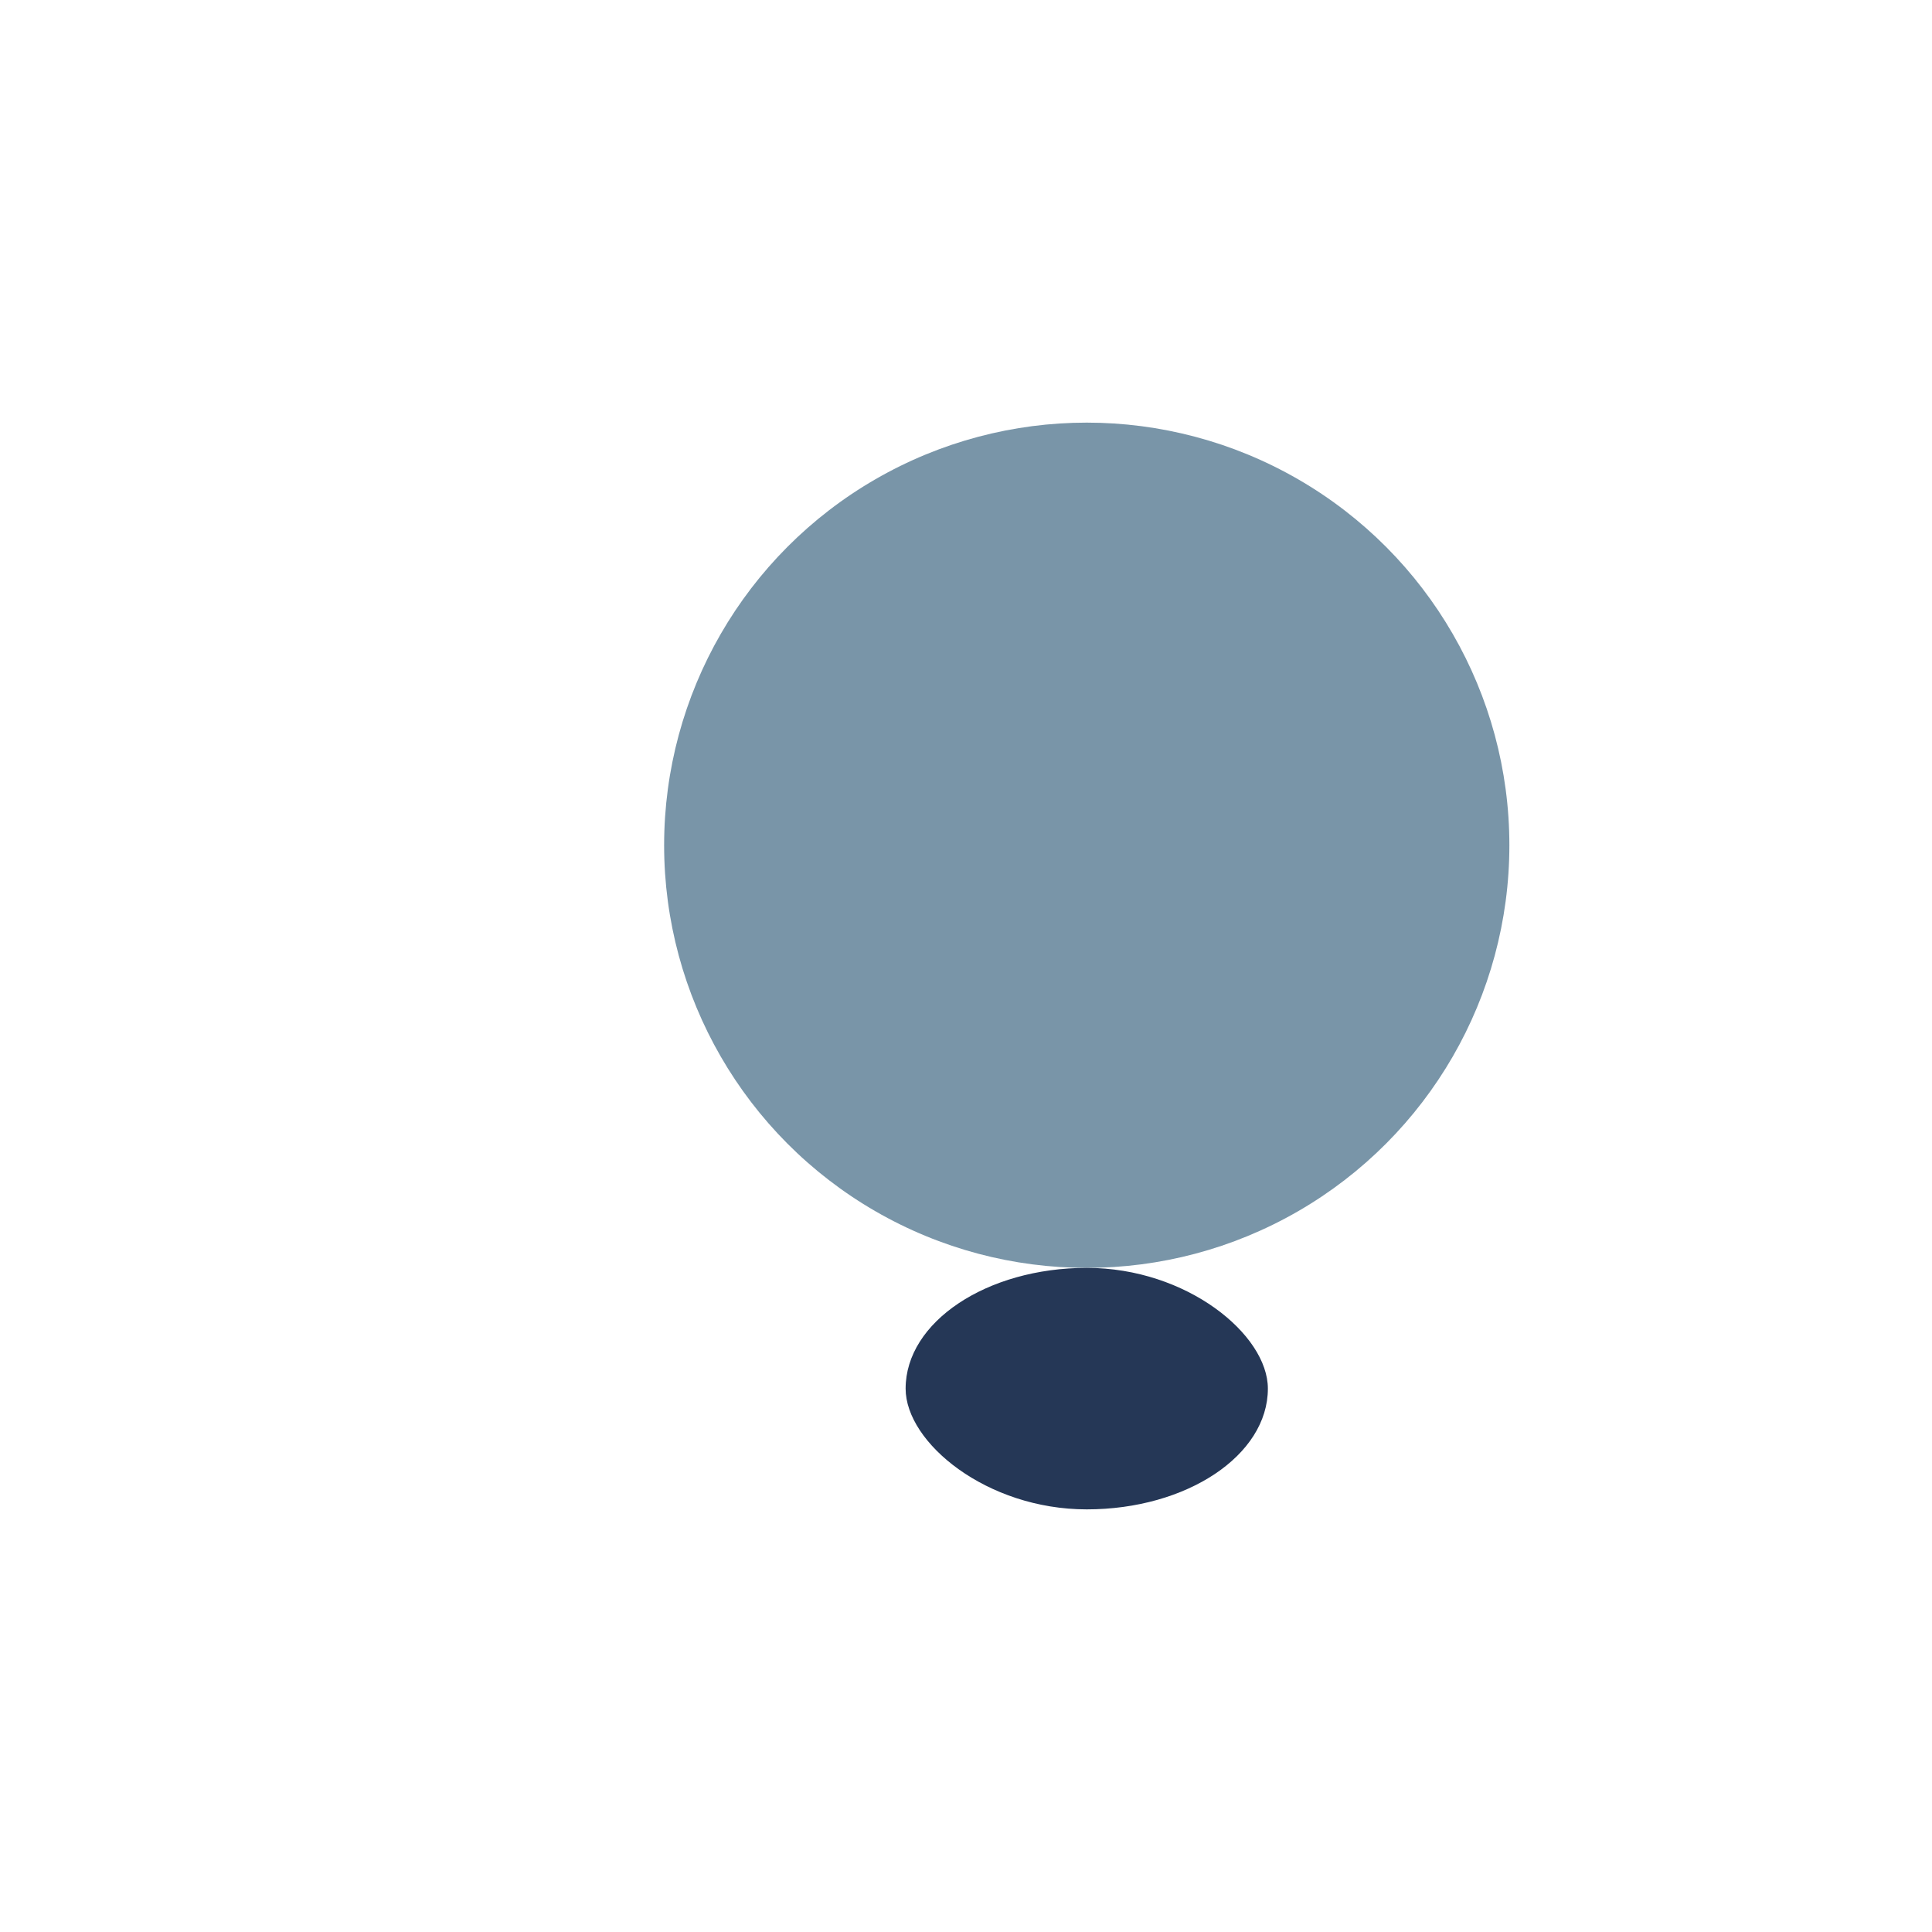
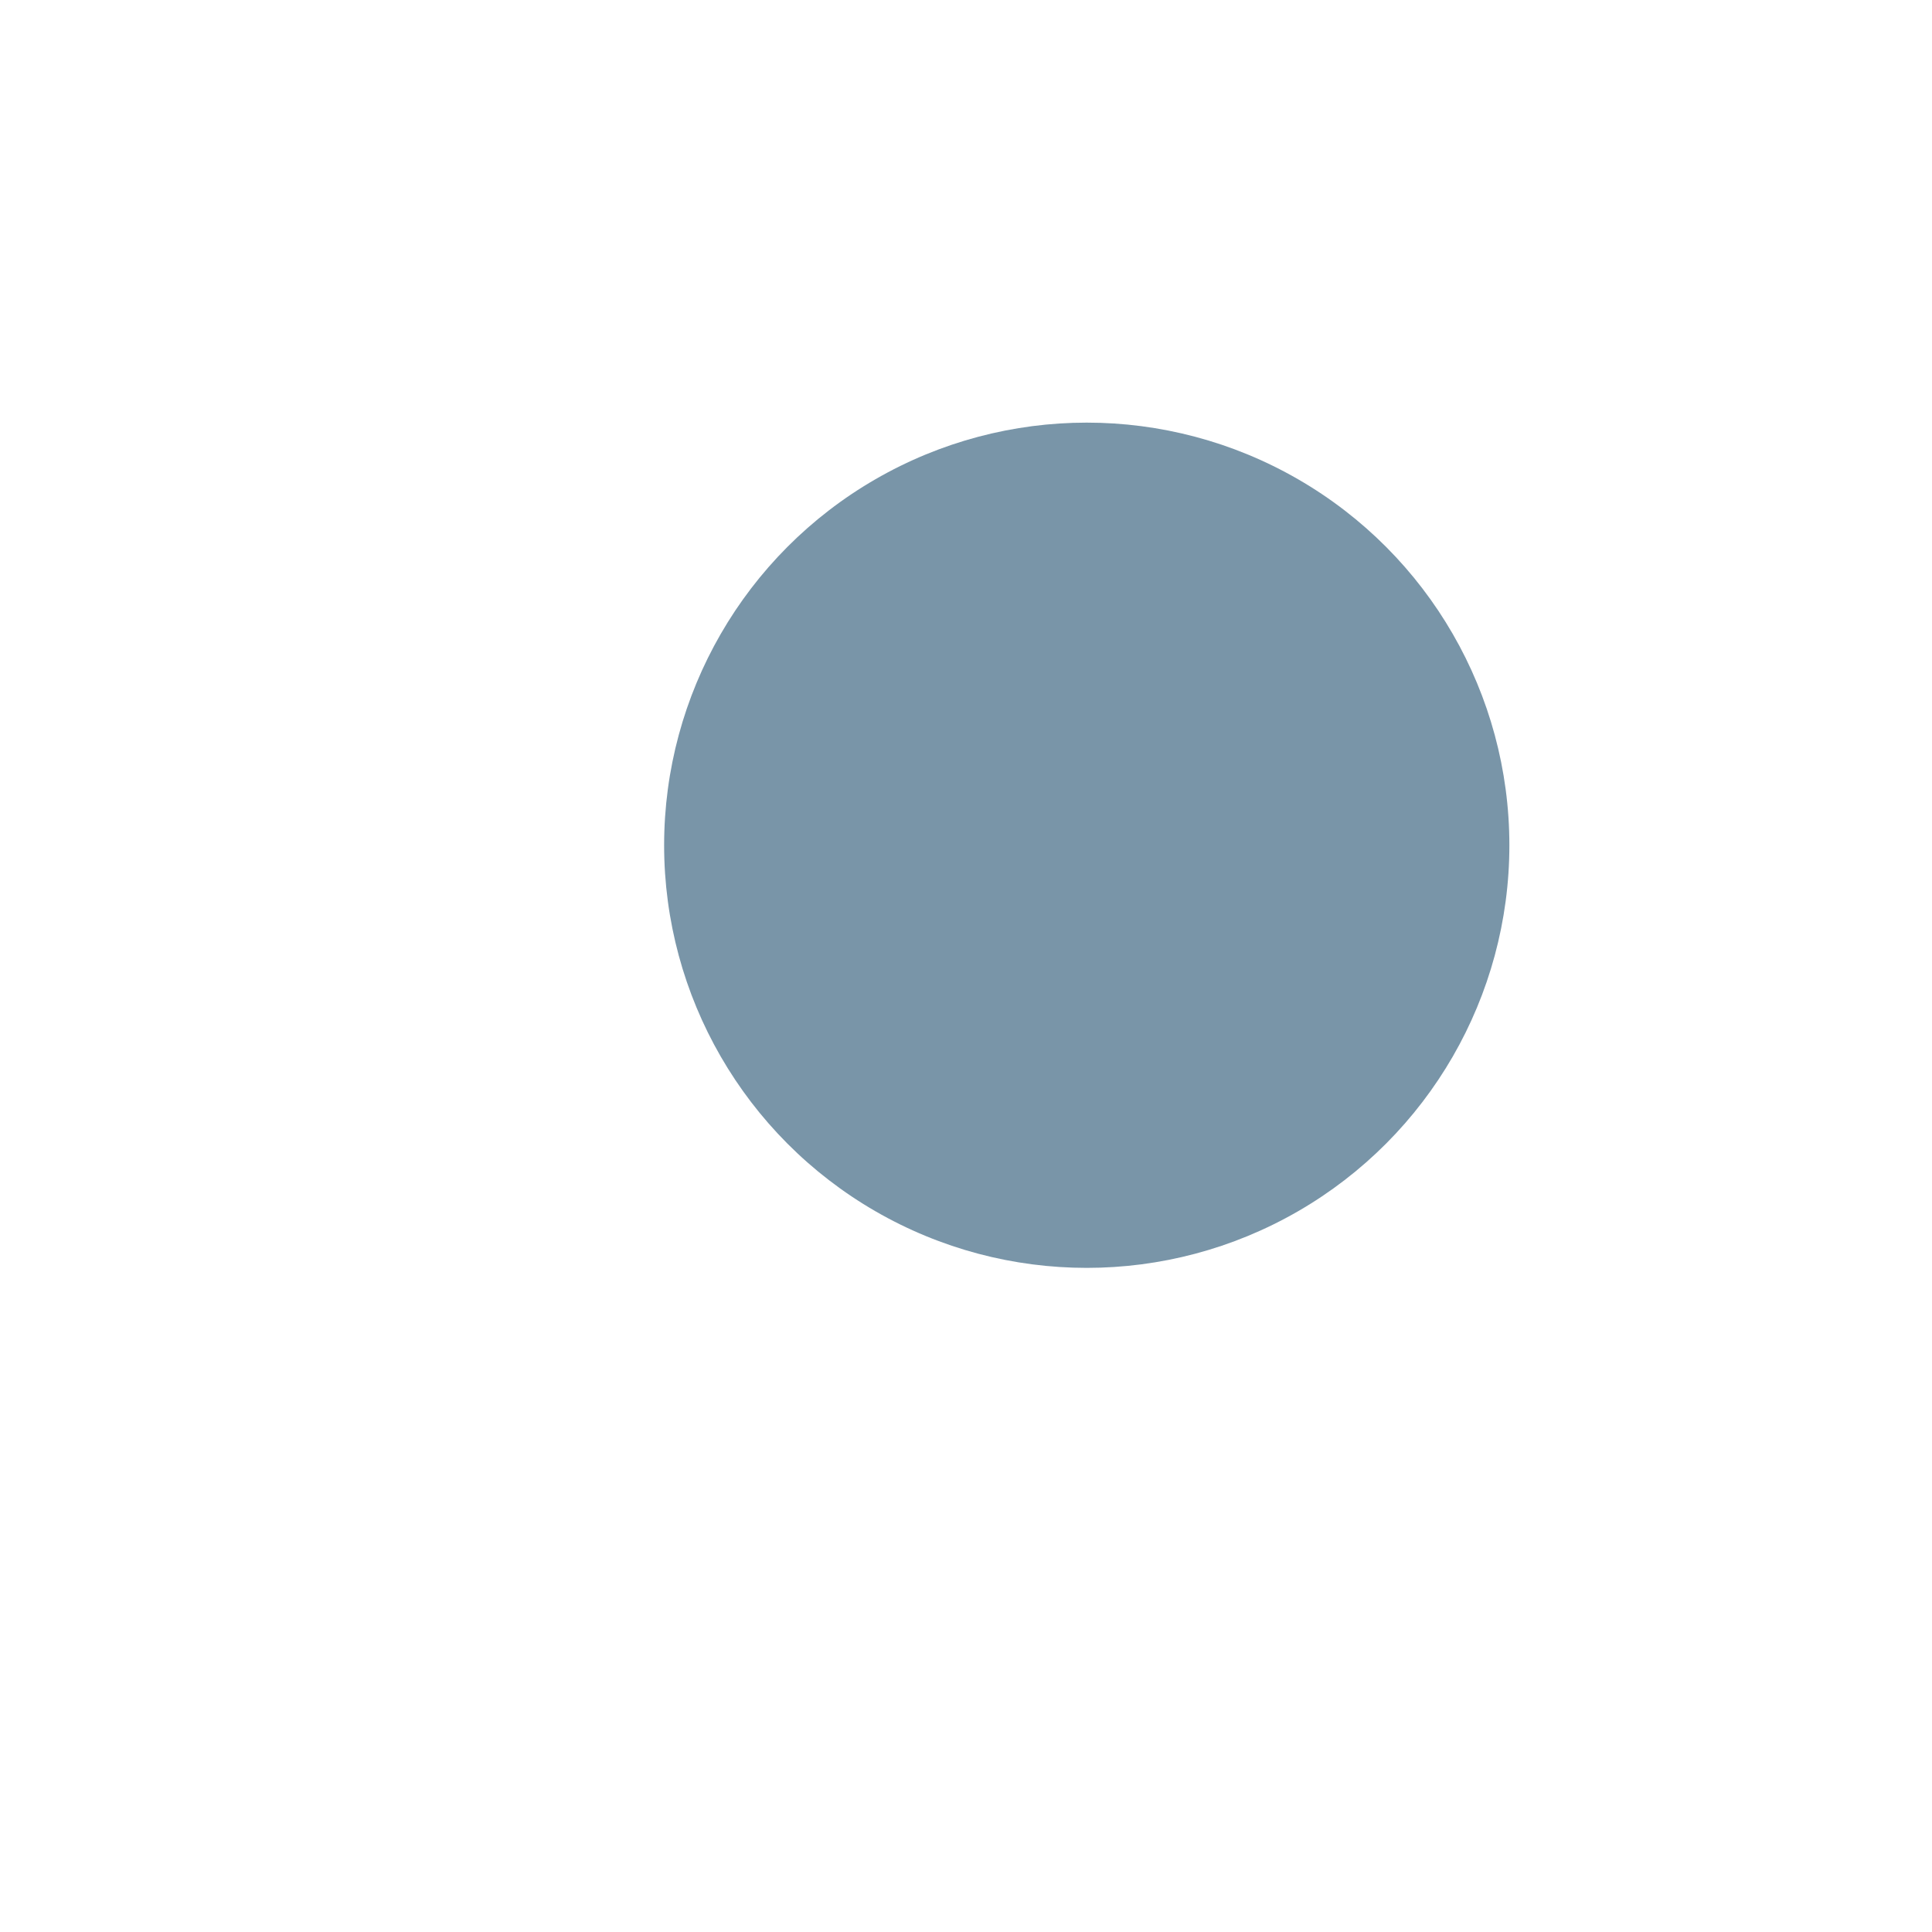
<svg xmlns="http://www.w3.org/2000/svg" viewBox="0 0 32 32" width="32" height="32">
  <circle cx="18" cy="14" r="7" fill="#7995A8" />
-   <rect x="15" y="21" width="6" height="4" rx="3" fill="#253756" />
</svg>